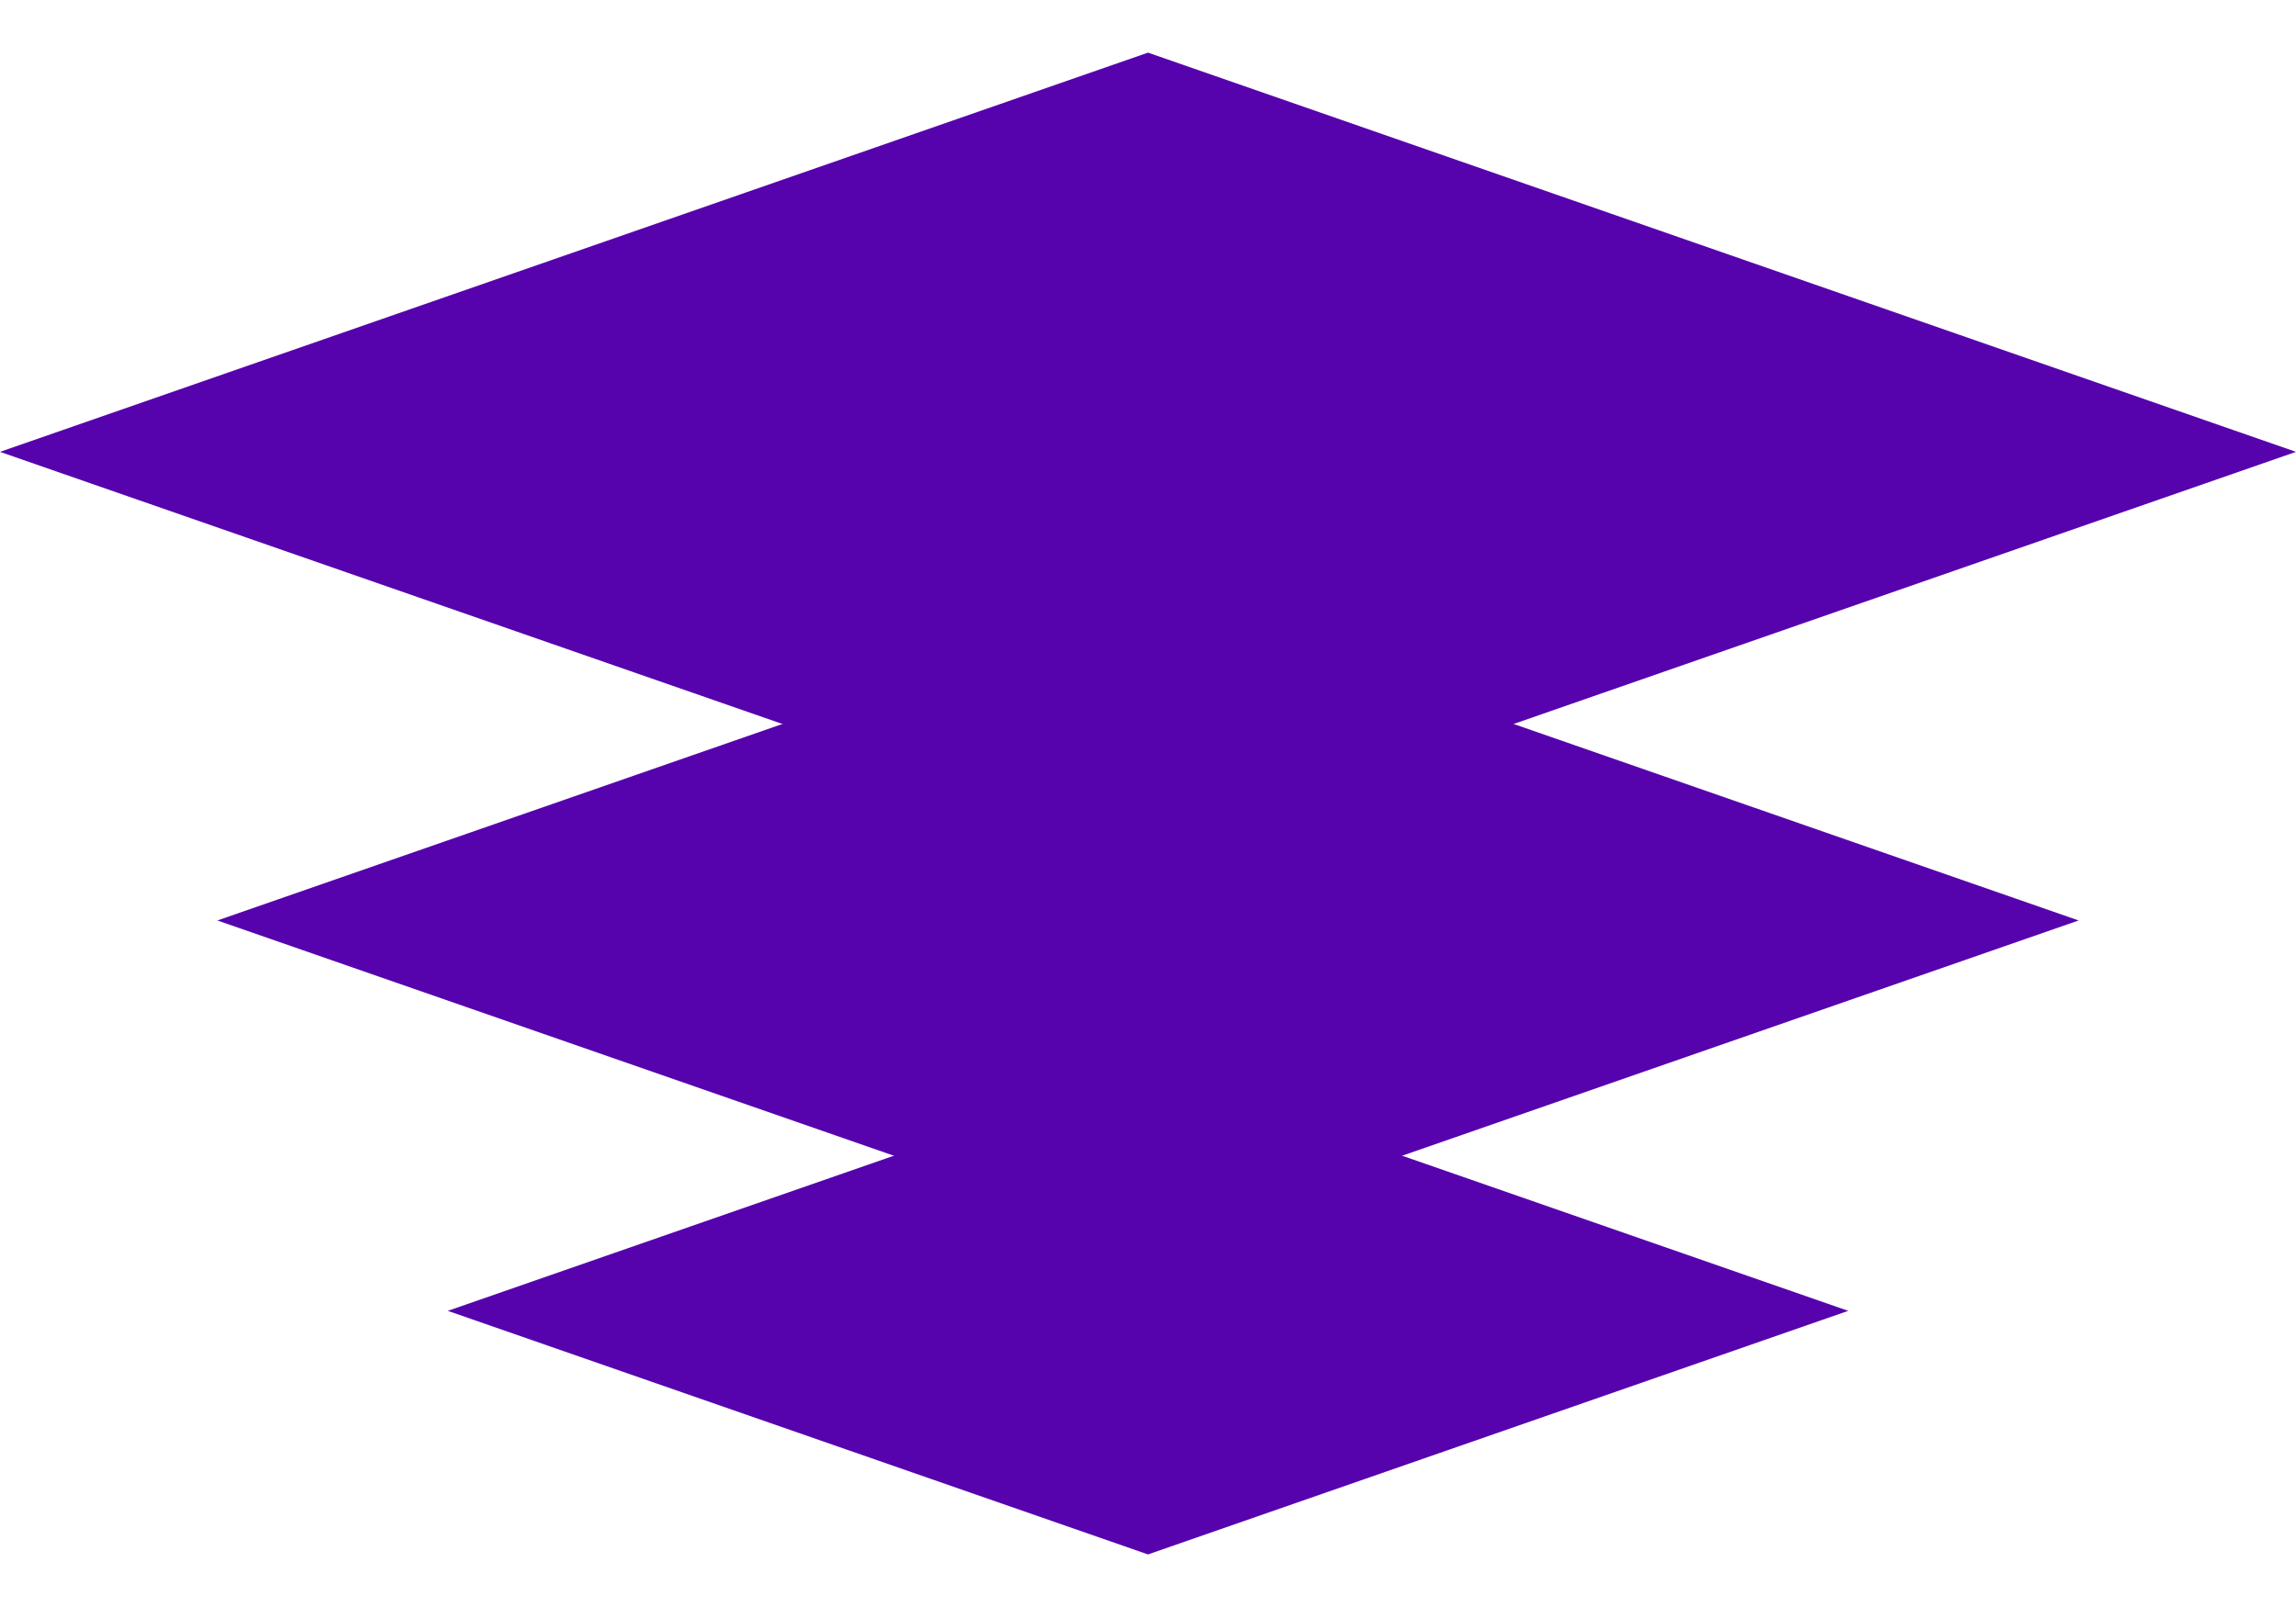
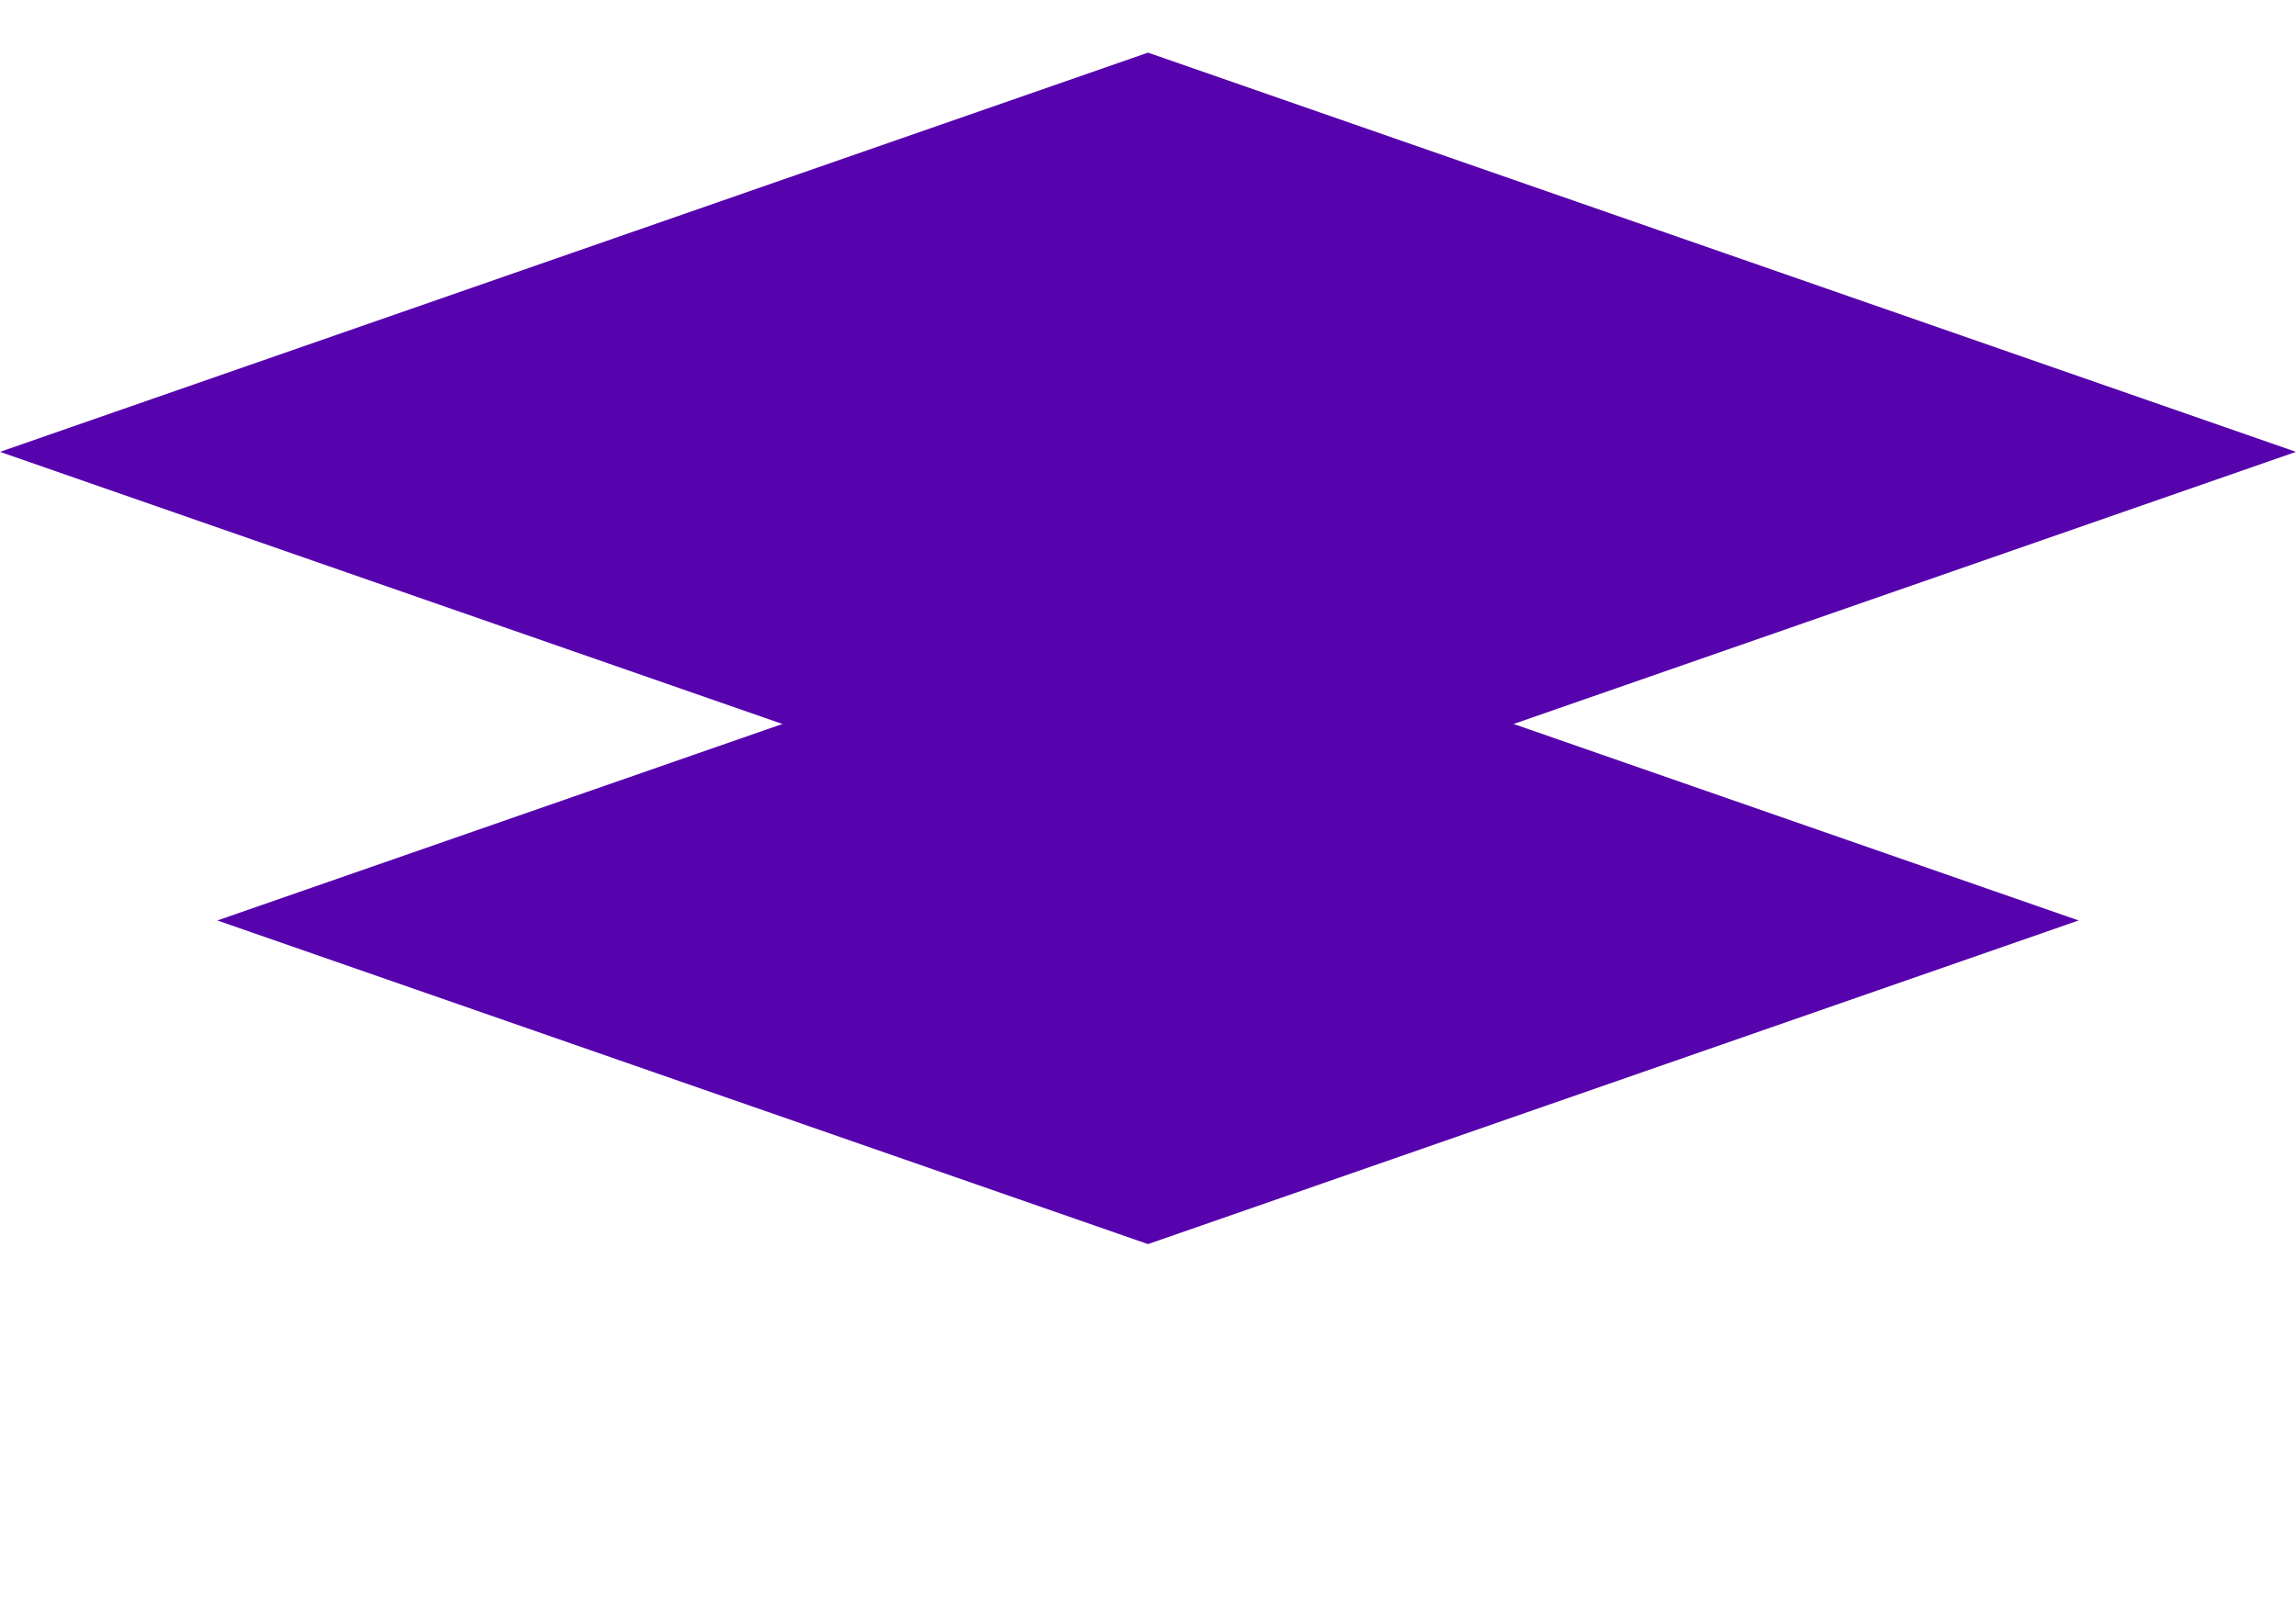
<svg xmlns="http://www.w3.org/2000/svg" width="40" height="28" viewBox="0 0 40 28" fill="none">
  <path d="M20 0.917L40 7.873L20 14.83L0 7.873L20 0.917Z" fill="#5603AD" />
-   <path d="M20 10.399L36.213 16.038L20 21.677L3.787 16.038L20 10.399Z" fill="#5603AD" />
-   <path d="M20 18.597L32.199 22.84L20 27.084L7.801 22.84L20 18.597Z" fill="#5603AD" />
+   <path d="M20 10.399L36.213 16.038L20 21.677L3.787 16.038L20 10.399" fill="#5603AD" />
</svg>